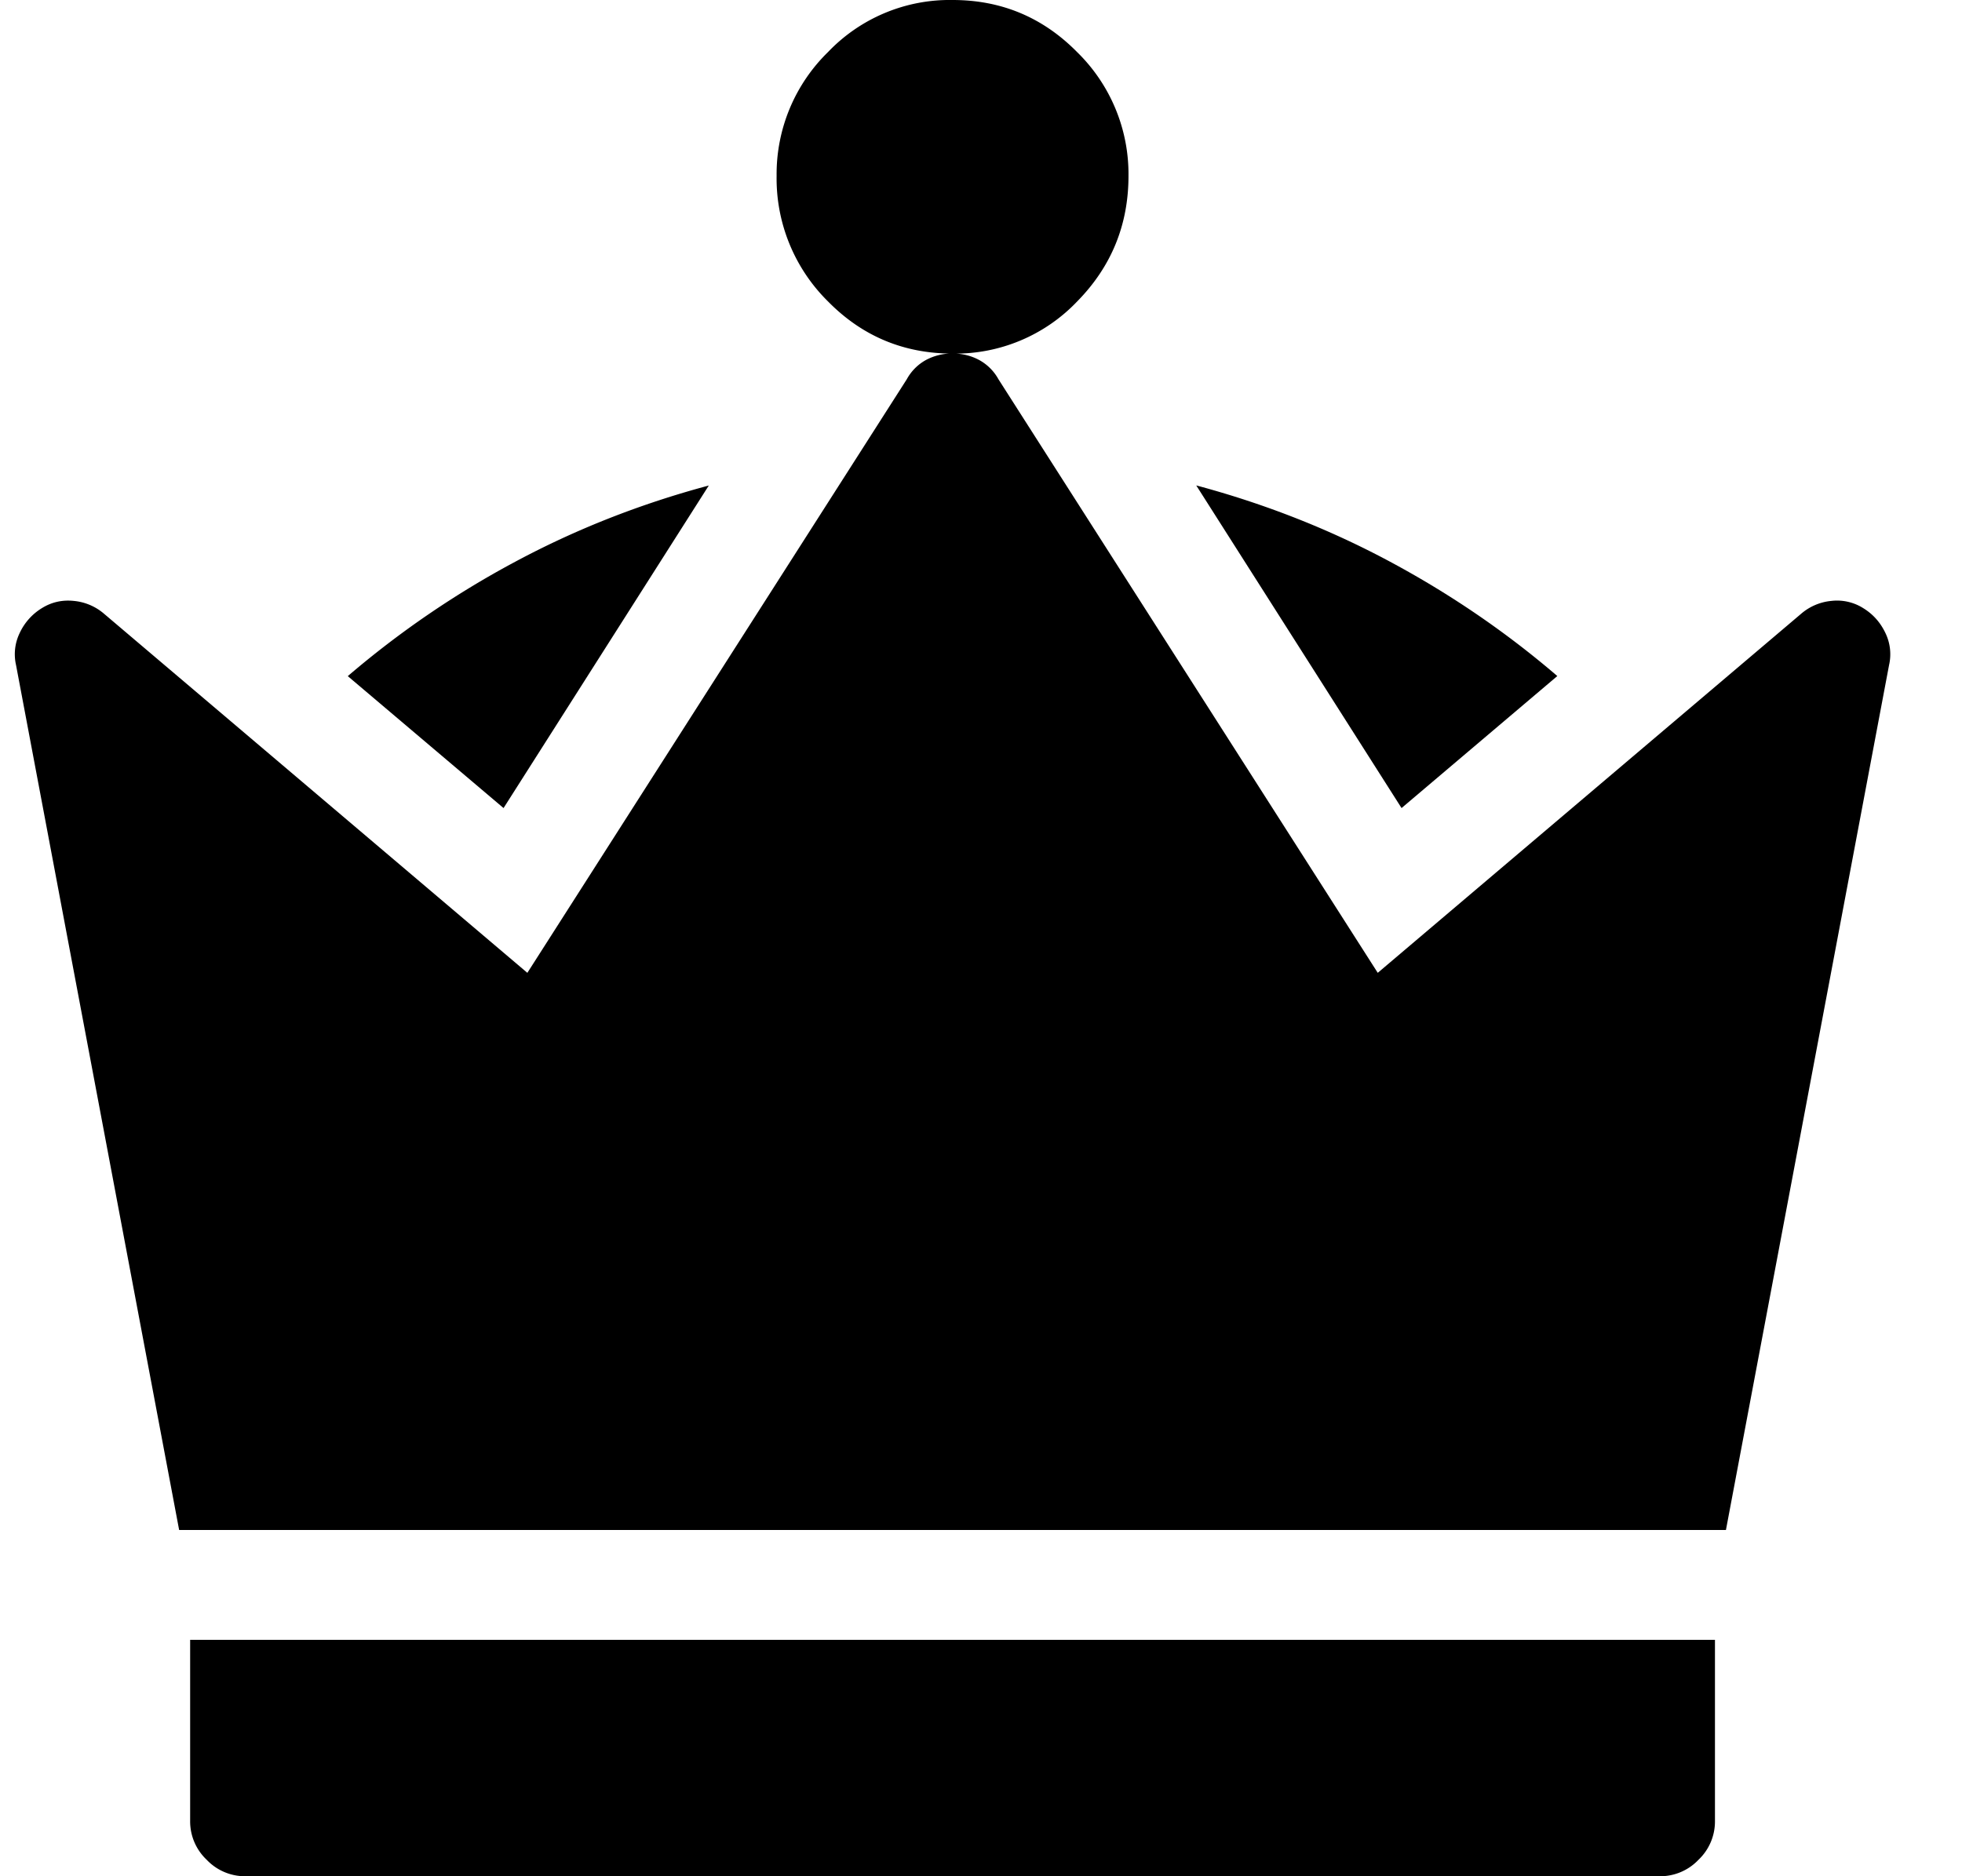
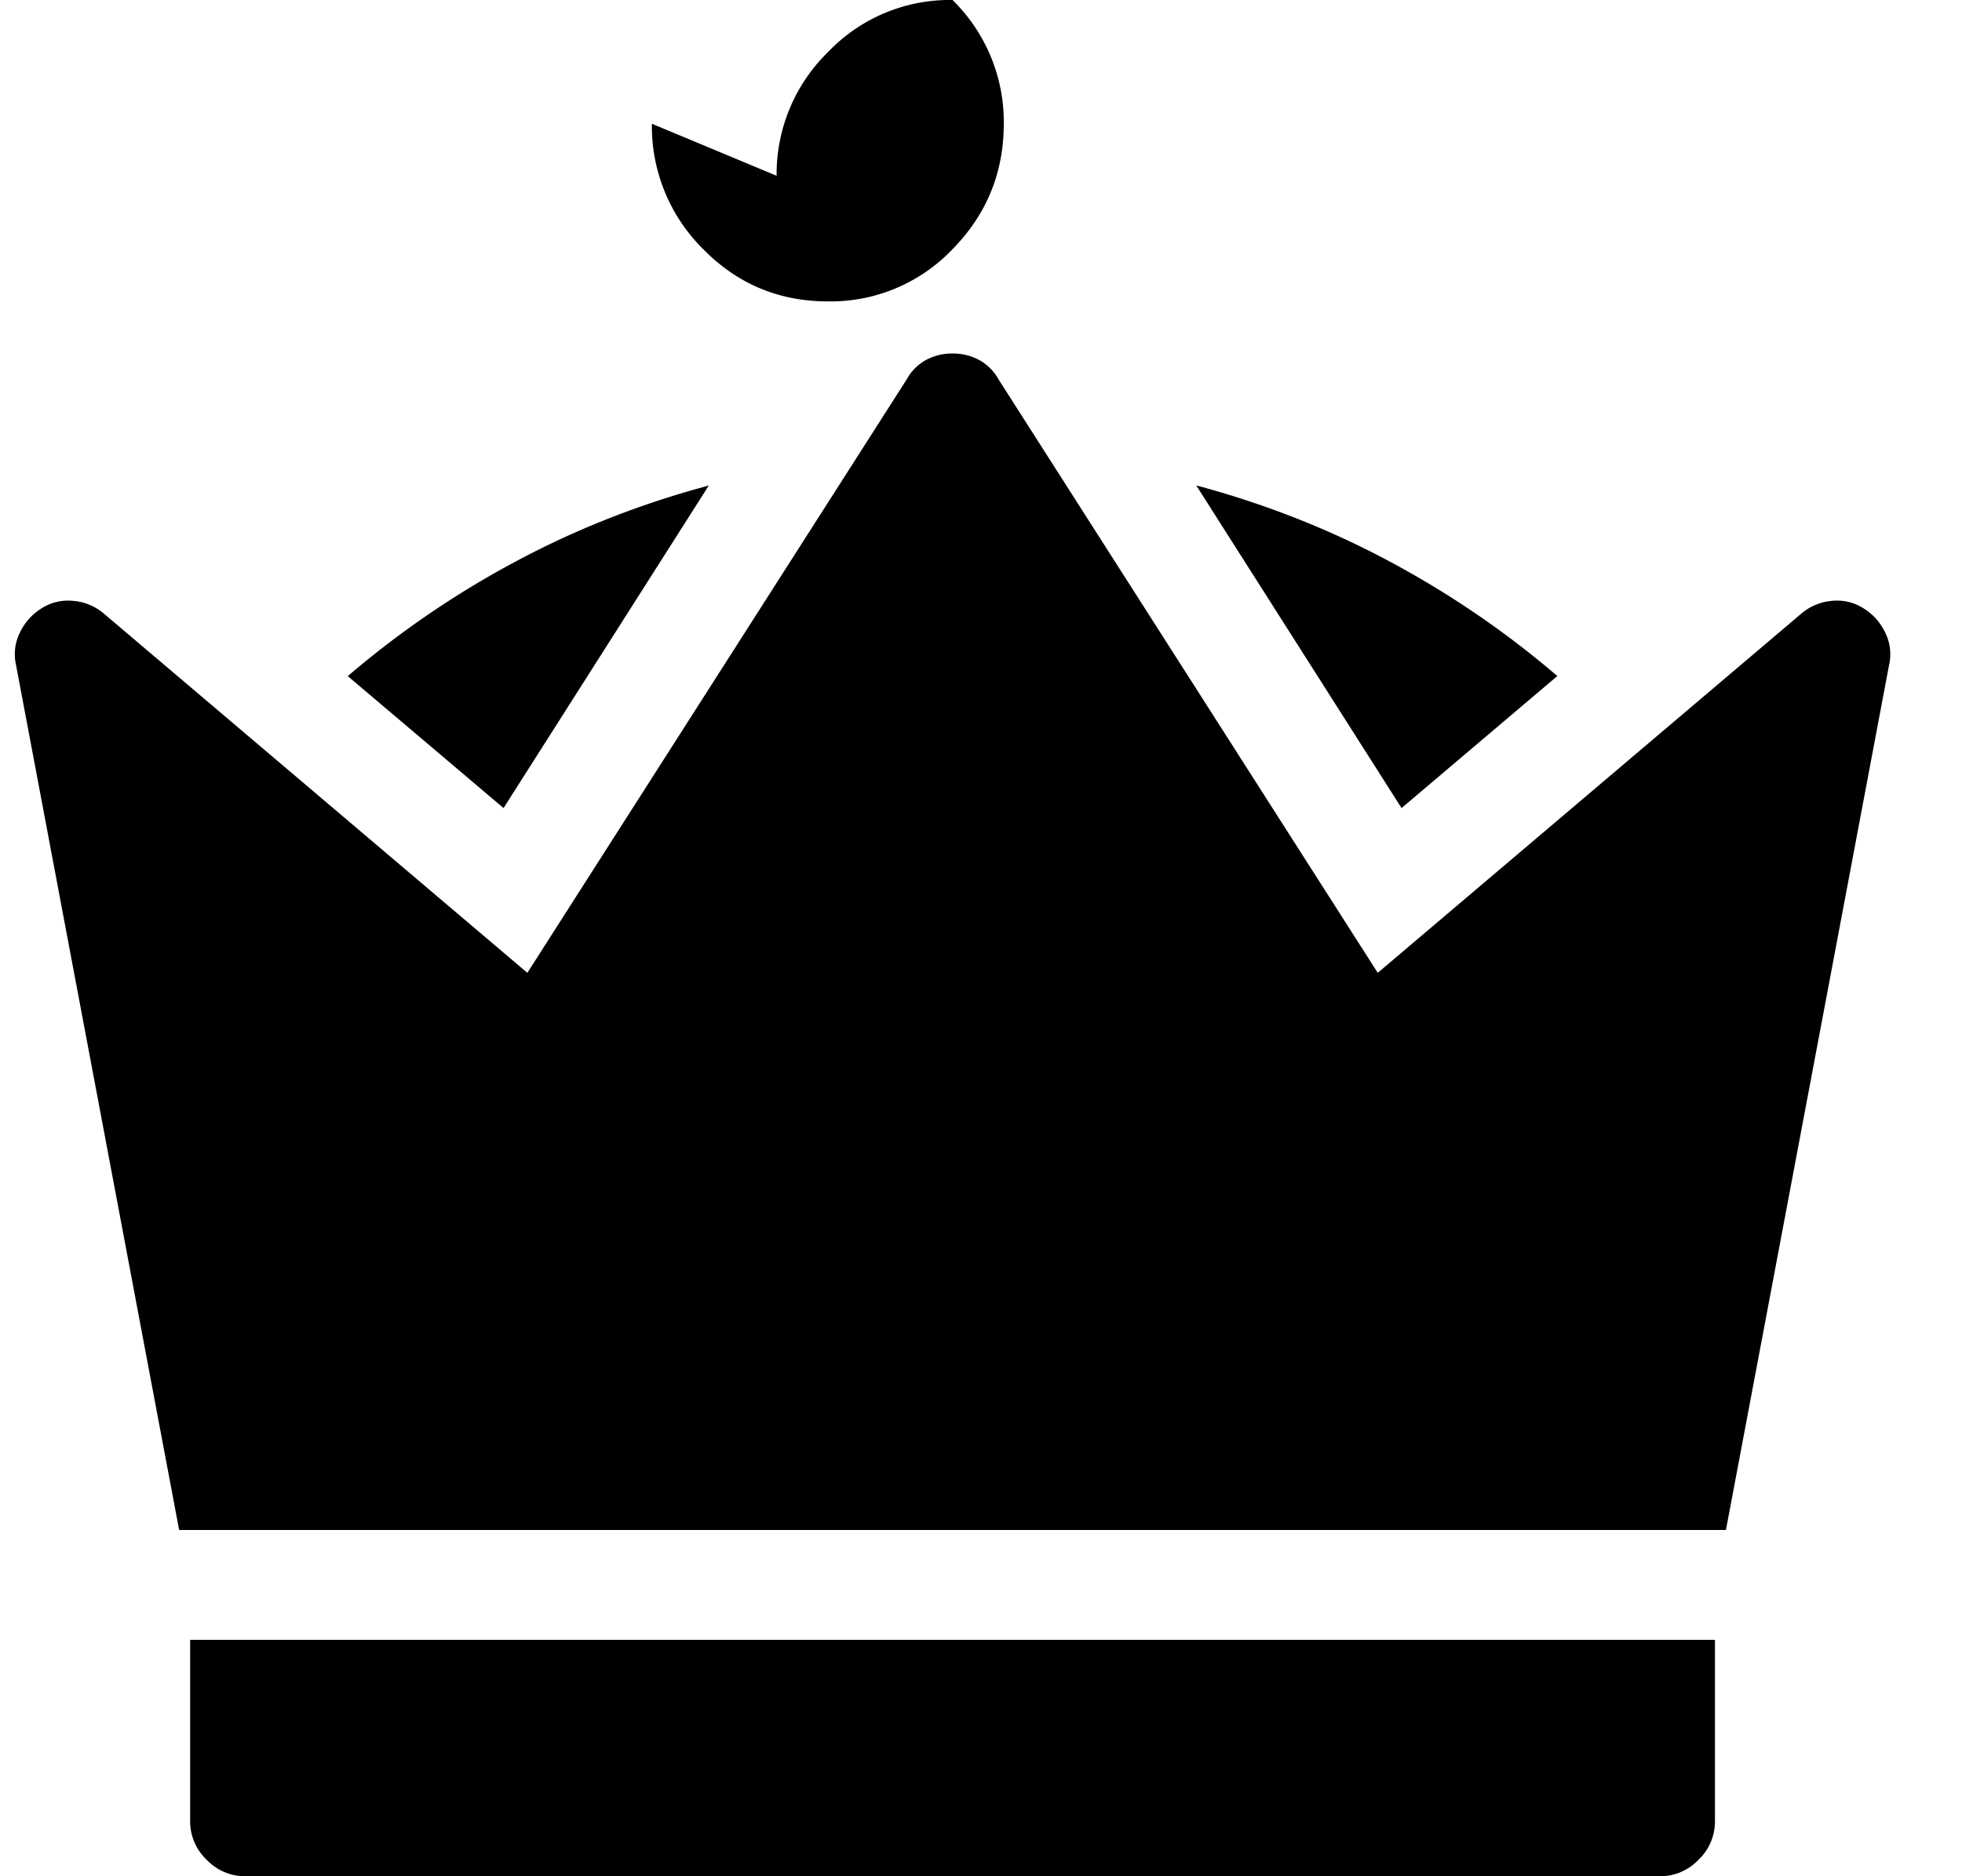
<svg xmlns="http://www.w3.org/2000/svg" width="23" height="22" fill="none">
-   <path fill="#000000" d="M20.233 17.94H2.1L.188 7.798a.57.57 0 0 1 .043-.376.674.674 0 0 1 .258-.29c.115-.072.24-.1.376-.086a.633.633 0 0 1 .354.15l4.963 4.211 4.448-6.96a.569.569 0 0 1 .225-.226.647.647 0 0 1 .312-.076c.114 0 .218.026.311.076a.57.57 0 0 1 .226.225l4.447 6.961 4.963-4.21a.634.634 0 0 1 .354-.151.576.576 0 0 1 .376.086c.115.071.2.168.258.29a.57.57 0 0 1 .043.376l-1.912 10.14ZM9.104 2.061a2 2 0 0 1 .602-1.45A1.971 1.971 0 0 1 11.166 0c.574 0 1.06.204 1.462.612a2 2 0 0 1 .601 1.45c0 .573-.2 1.064-.601 1.472a1.971 1.971 0 0 1-1.461.612c-.573 0-1.06-.204-1.461-.612a2.025 2.025 0 0 1-.602-1.471Zm4.92 3.631c.802.215 1.558.512 2.267.892.709.38 1.364.827 1.965 1.343L16.43 9.475l-2.406-3.782ZM4.077 7.928a10.956 10.956 0 0 1 1.966-1.343c.709-.38 1.464-.677 2.266-.892L5.903 9.475 4.077 7.928Zm16.027 13.427a.618.618 0 0 1-.193.452.618.618 0 0 1-.451.193H2.874a.618.618 0 0 1-.451-.193.618.618 0 0 1-.194-.451v-2.128h17.875v2.127Z" />
+   <path fill="#000000" d="M20.233 17.94H2.1L.188 7.798a.57.57 0 0 1 .043-.376.674.674 0 0 1 .258-.29c.115-.072.24-.1.376-.086a.633.633 0 0 1 .354.15l4.963 4.211 4.448-6.96a.569.569 0 0 1 .225-.226.647.647 0 0 1 .312-.076c.114 0 .218.026.311.076a.57.57 0 0 1 .226.225l4.447 6.961 4.963-4.21a.634.634 0 0 1 .354-.151.576.576 0 0 1 .376.086c.115.071.2.168.258.29a.57.57 0 0 1 .043.376l-1.912 10.14ZM9.104 2.061a2 2 0 0 1 .602-1.45A1.971 1.971 0 0 1 11.166 0a2 2 0 0 1 .601 1.45c0 .573-.2 1.064-.601 1.472a1.971 1.971 0 0 1-1.461.612c-.573 0-1.06-.204-1.461-.612a2.025 2.025 0 0 1-.602-1.471Zm4.92 3.631c.802.215 1.558.512 2.267.892.709.38 1.364.827 1.965 1.343L16.43 9.475l-2.406-3.782ZM4.077 7.928a10.956 10.956 0 0 1 1.966-1.343c.709-.38 1.464-.677 2.266-.892L5.903 9.475 4.077 7.928Zm16.027 13.427a.618.618 0 0 1-.193.452.618.618 0 0 1-.451.193H2.874a.618.618 0 0 1-.451-.193.618.618 0 0 1-.194-.451v-2.128h17.875v2.127Z" />
</svg>